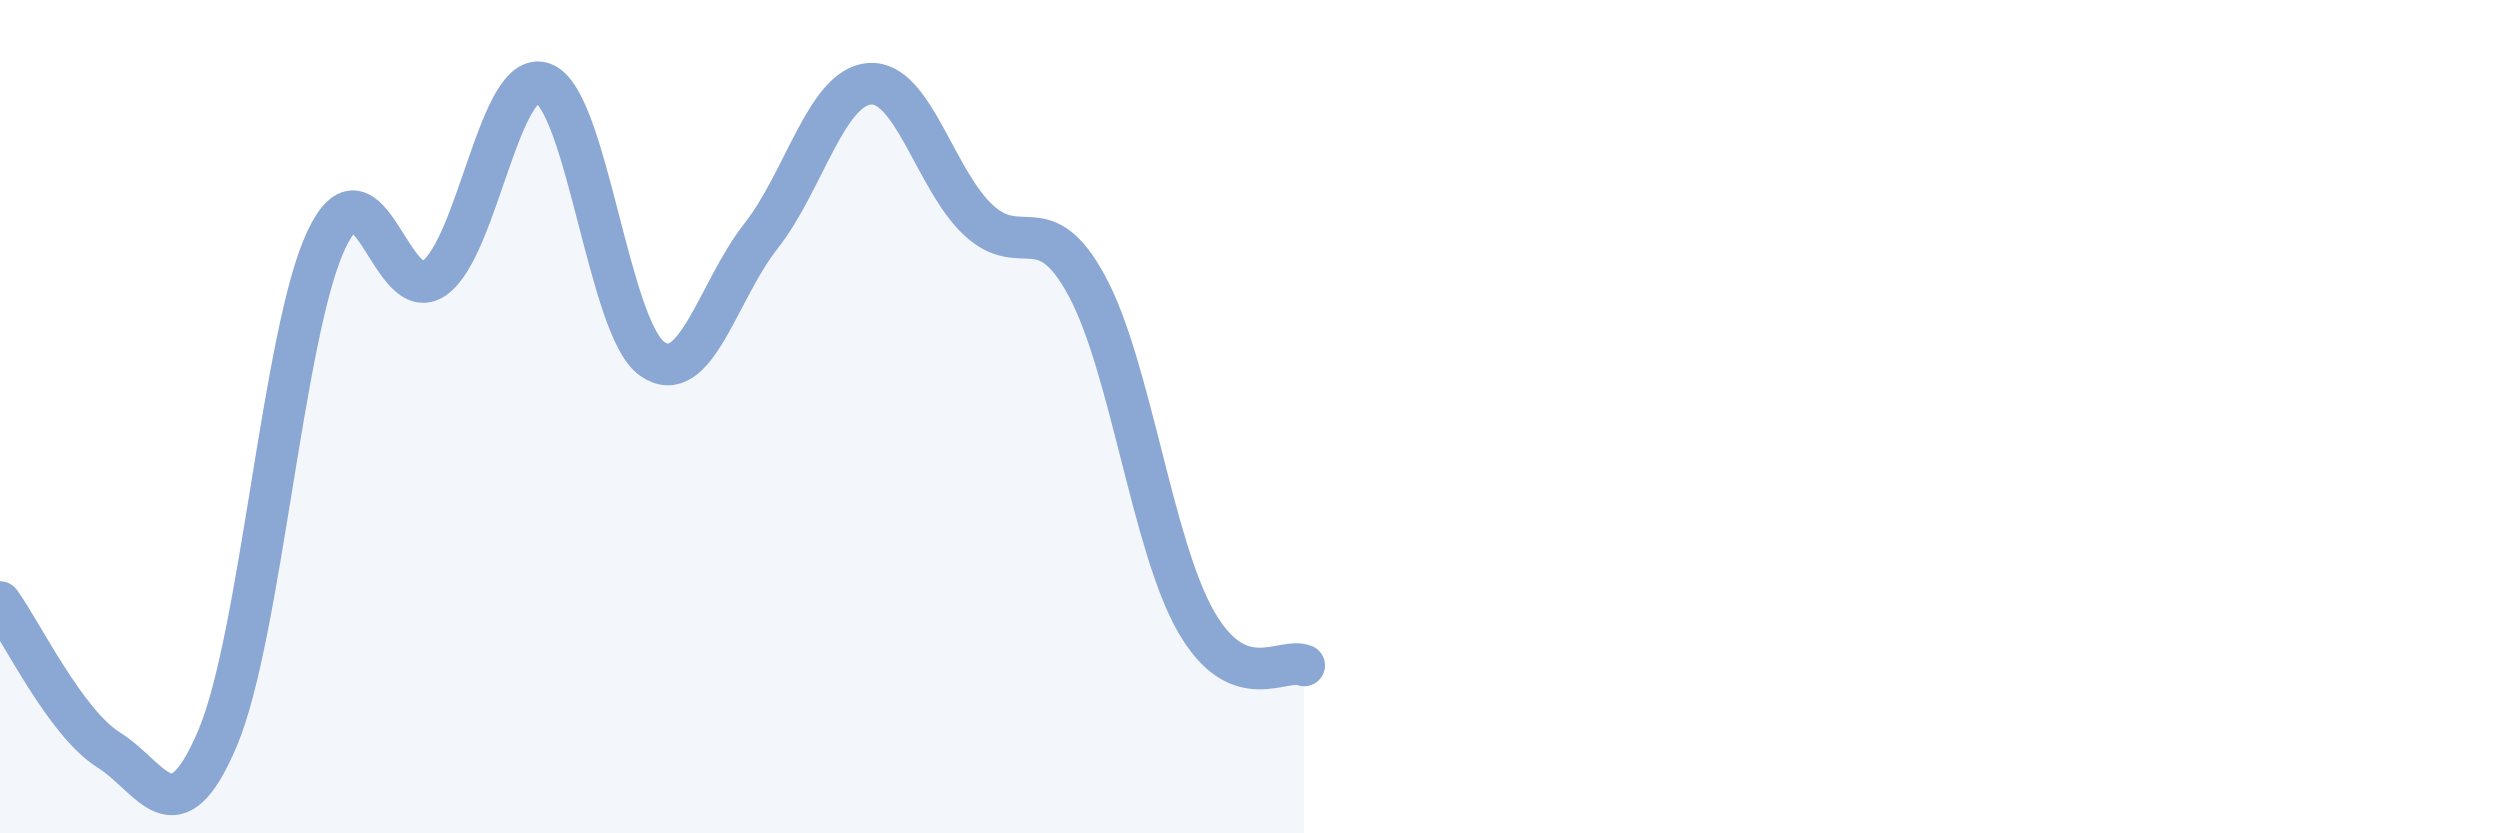
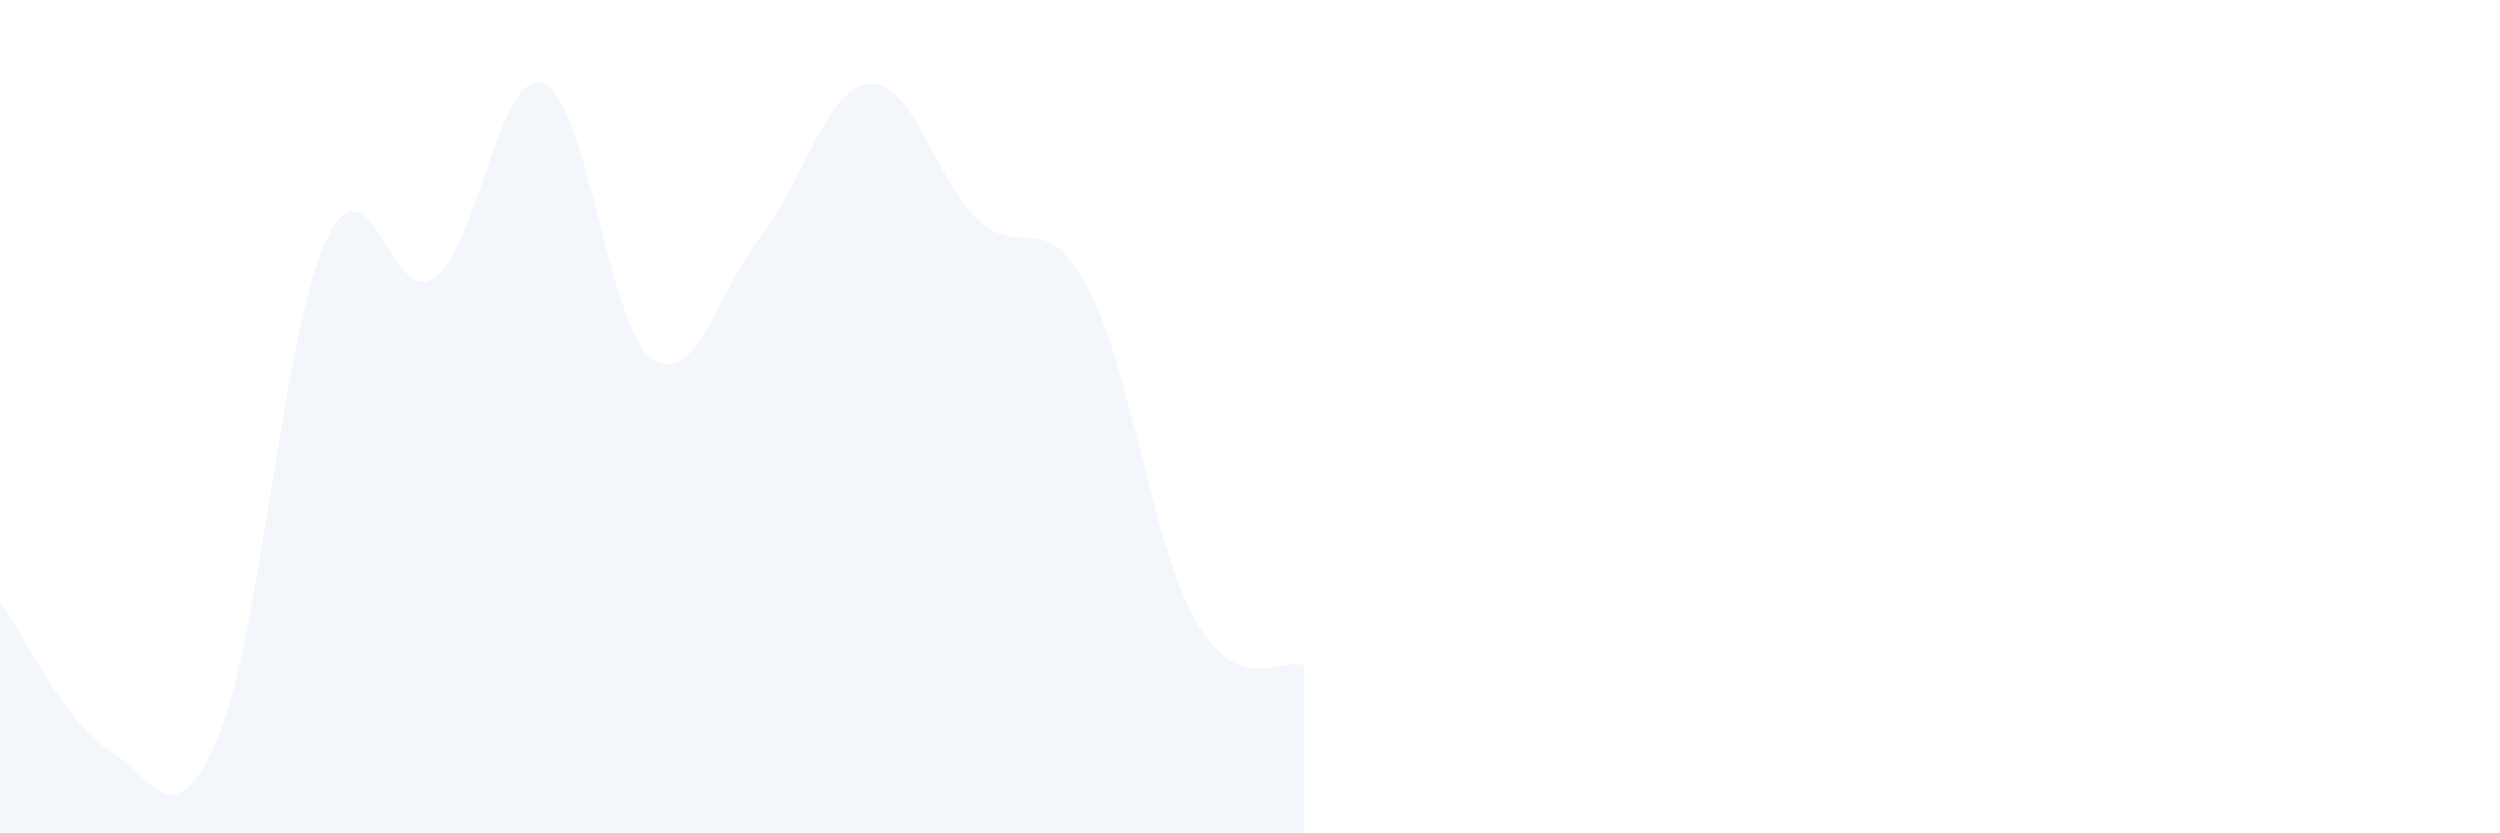
<svg xmlns="http://www.w3.org/2000/svg" width="60" height="20" viewBox="0 0 60 20">
  <path d="M 0,14.45 C 0.52,15.16 1.57,17.35 2.61,18 C 3.65,18.65 4.18,20.17 5.22,17.72 C 6.26,15.27 6.79,7.97 7.83,5.76 C 8.87,3.55 9.39,7.42 10.43,6.67 C 11.47,5.92 12,1.61 13.04,2 C 14.08,2.39 14.61,7.88 15.65,8.61 C 16.69,9.34 17.22,6.99 18.26,5.67 C 19.3,4.35 19.83,2.09 20.87,2.01 C 21.91,1.93 22.44,4.31 23.48,5.28 C 24.52,6.25 25.05,4.94 26.09,6.87 C 27.13,8.8 27.66,13.09 28.7,14.91 C 29.74,16.73 30.78,15.76 31.3,15.97L31.3 20L0 20Z" fill="#8ba7d3" opacity="0.1" stroke-linecap="round" stroke-linejoin="round" />
-   <path d="M 0,14.45 C 0.52,15.16 1.57,17.35 2.61,18 C 3.65,18.65 4.18,20.17 5.22,17.72 C 6.26,15.27 6.79,7.97 7.83,5.76 C 8.87,3.55 9.39,7.42 10.43,6.67 C 11.47,5.92 12,1.61 13.04,2 C 14.08,2.39 14.61,7.88 15.65,8.61 C 16.69,9.34 17.22,6.99 18.26,5.67 C 19.3,4.35 19.83,2.09 20.87,2.01 C 21.91,1.93 22.44,4.31 23.48,5.28 C 24.52,6.25 25.05,4.94 26.09,6.87 C 27.13,8.8 27.66,13.09 28.7,14.91 C 29.74,16.73 30.78,15.76 31.3,15.97" stroke="#8ba7d3" stroke-width="1" fill="none" stroke-linecap="round" stroke-linejoin="round" />
</svg>